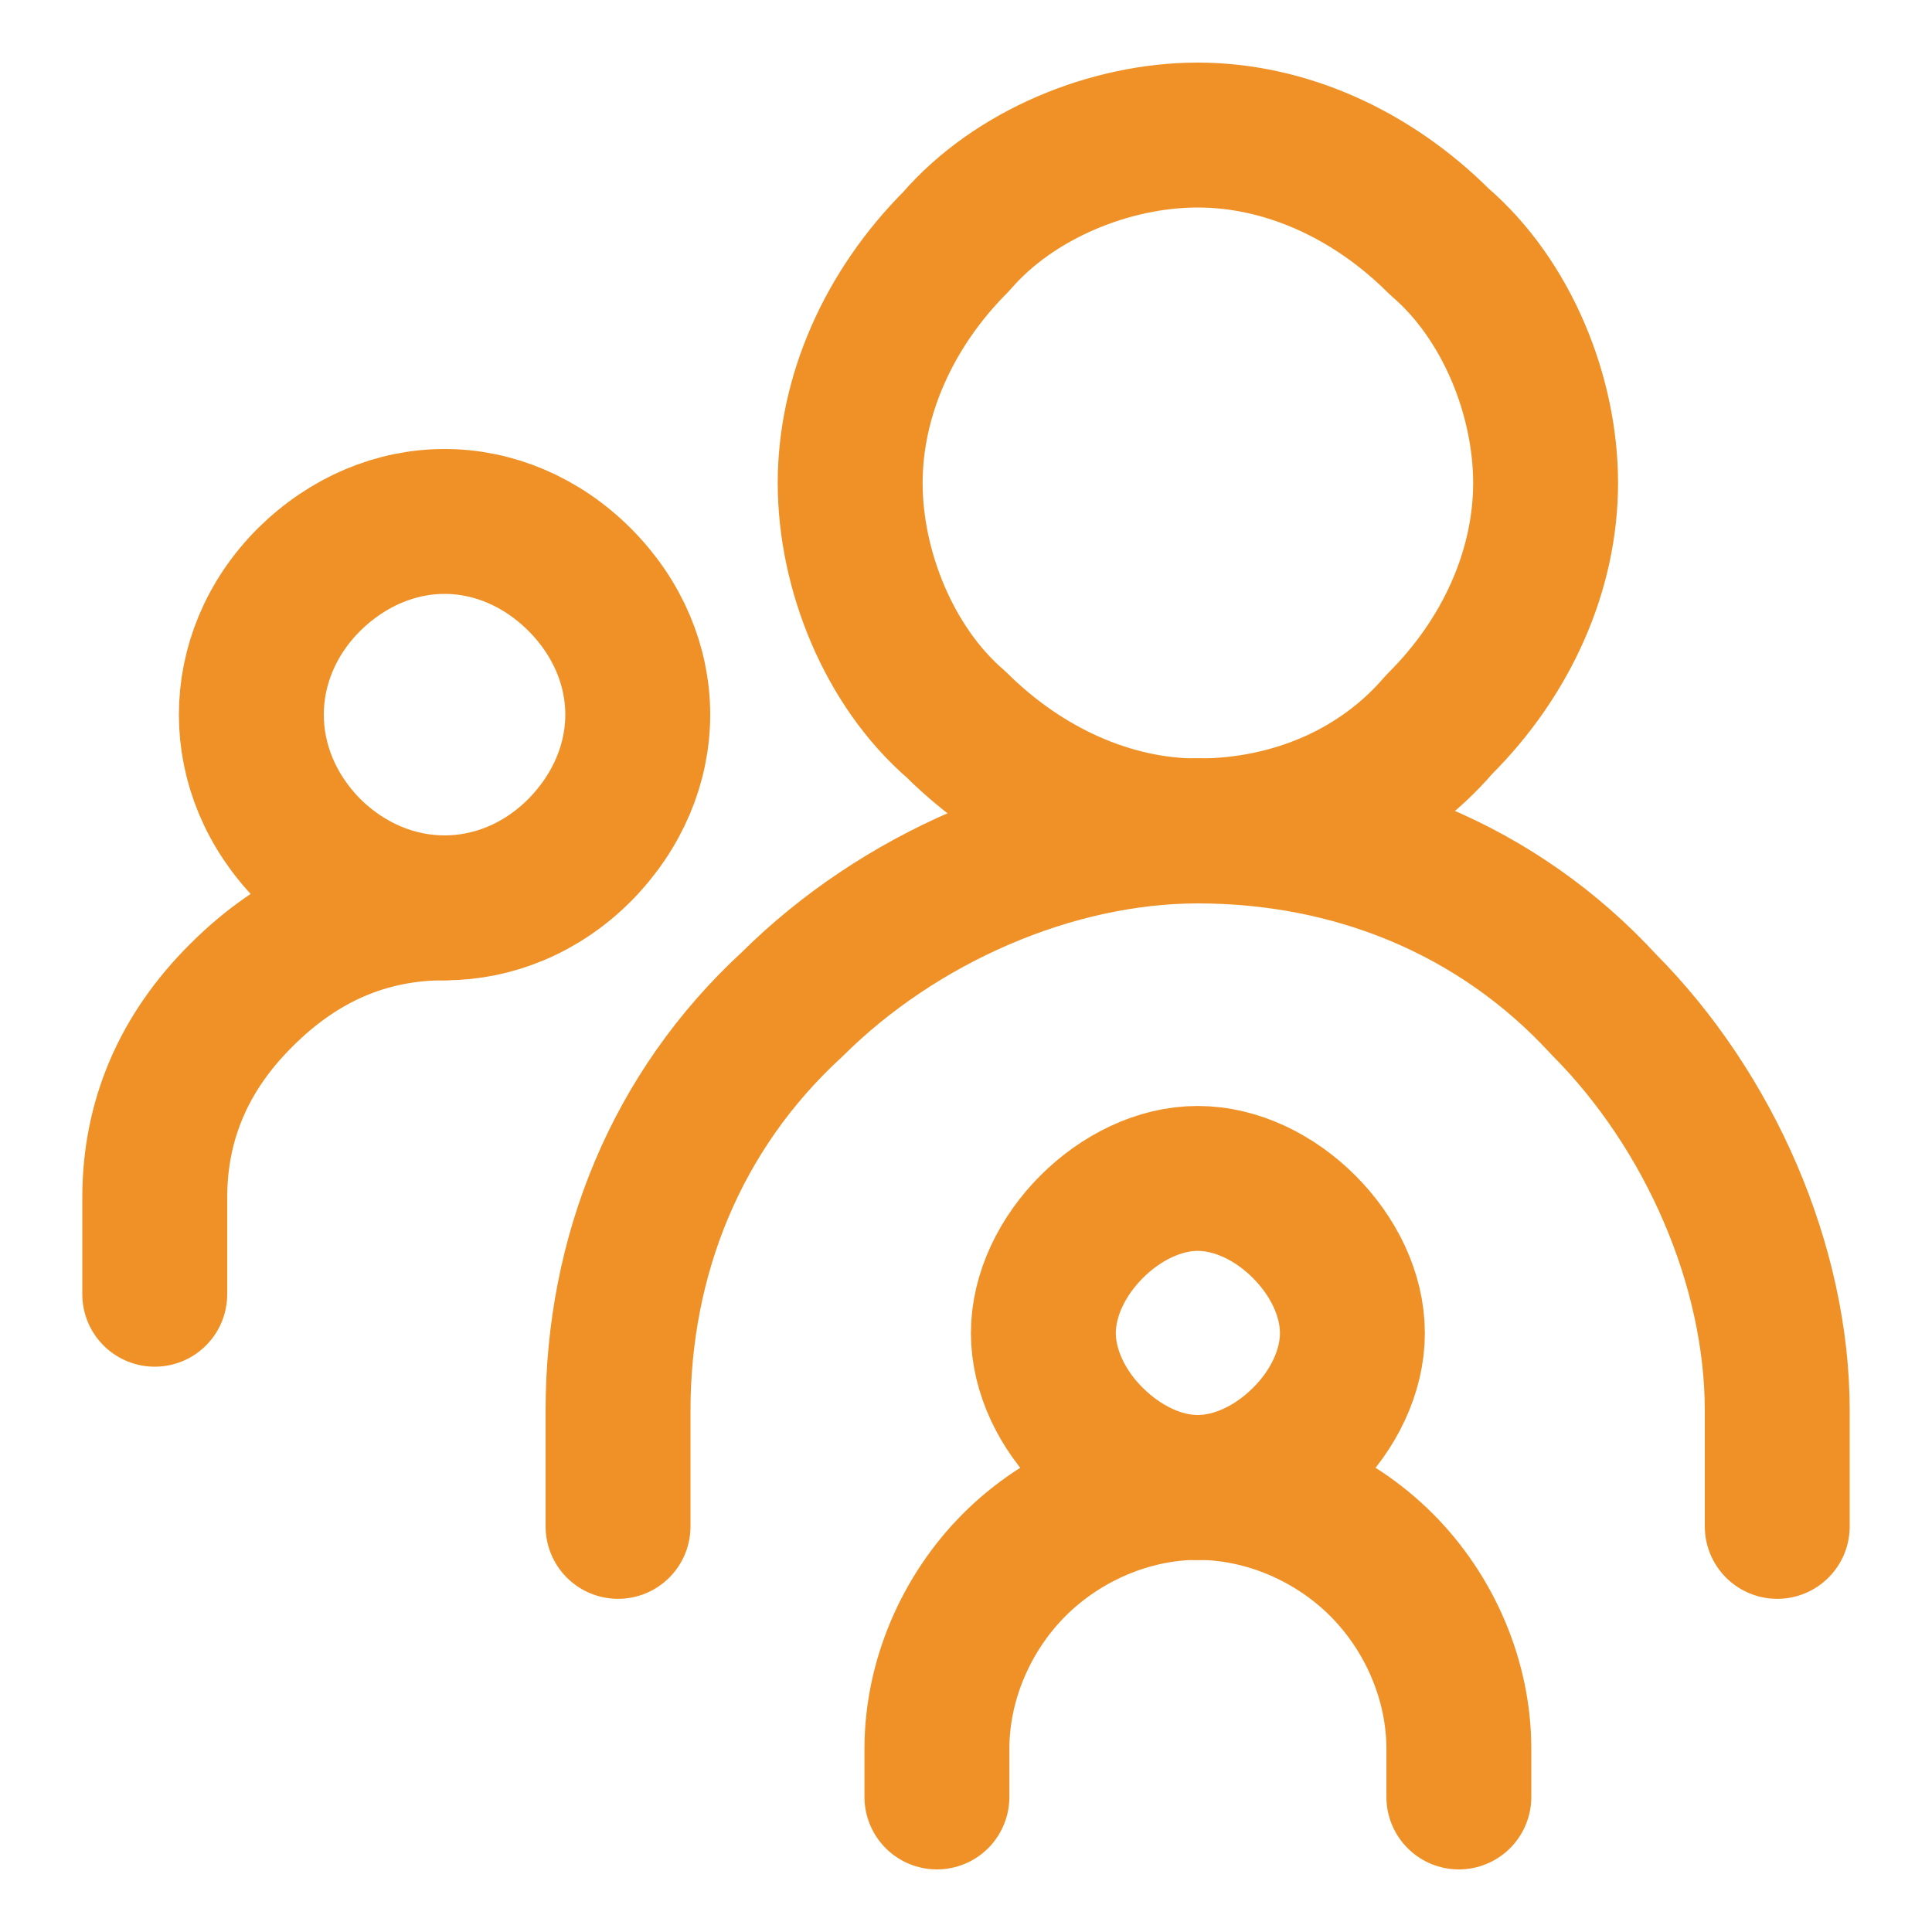
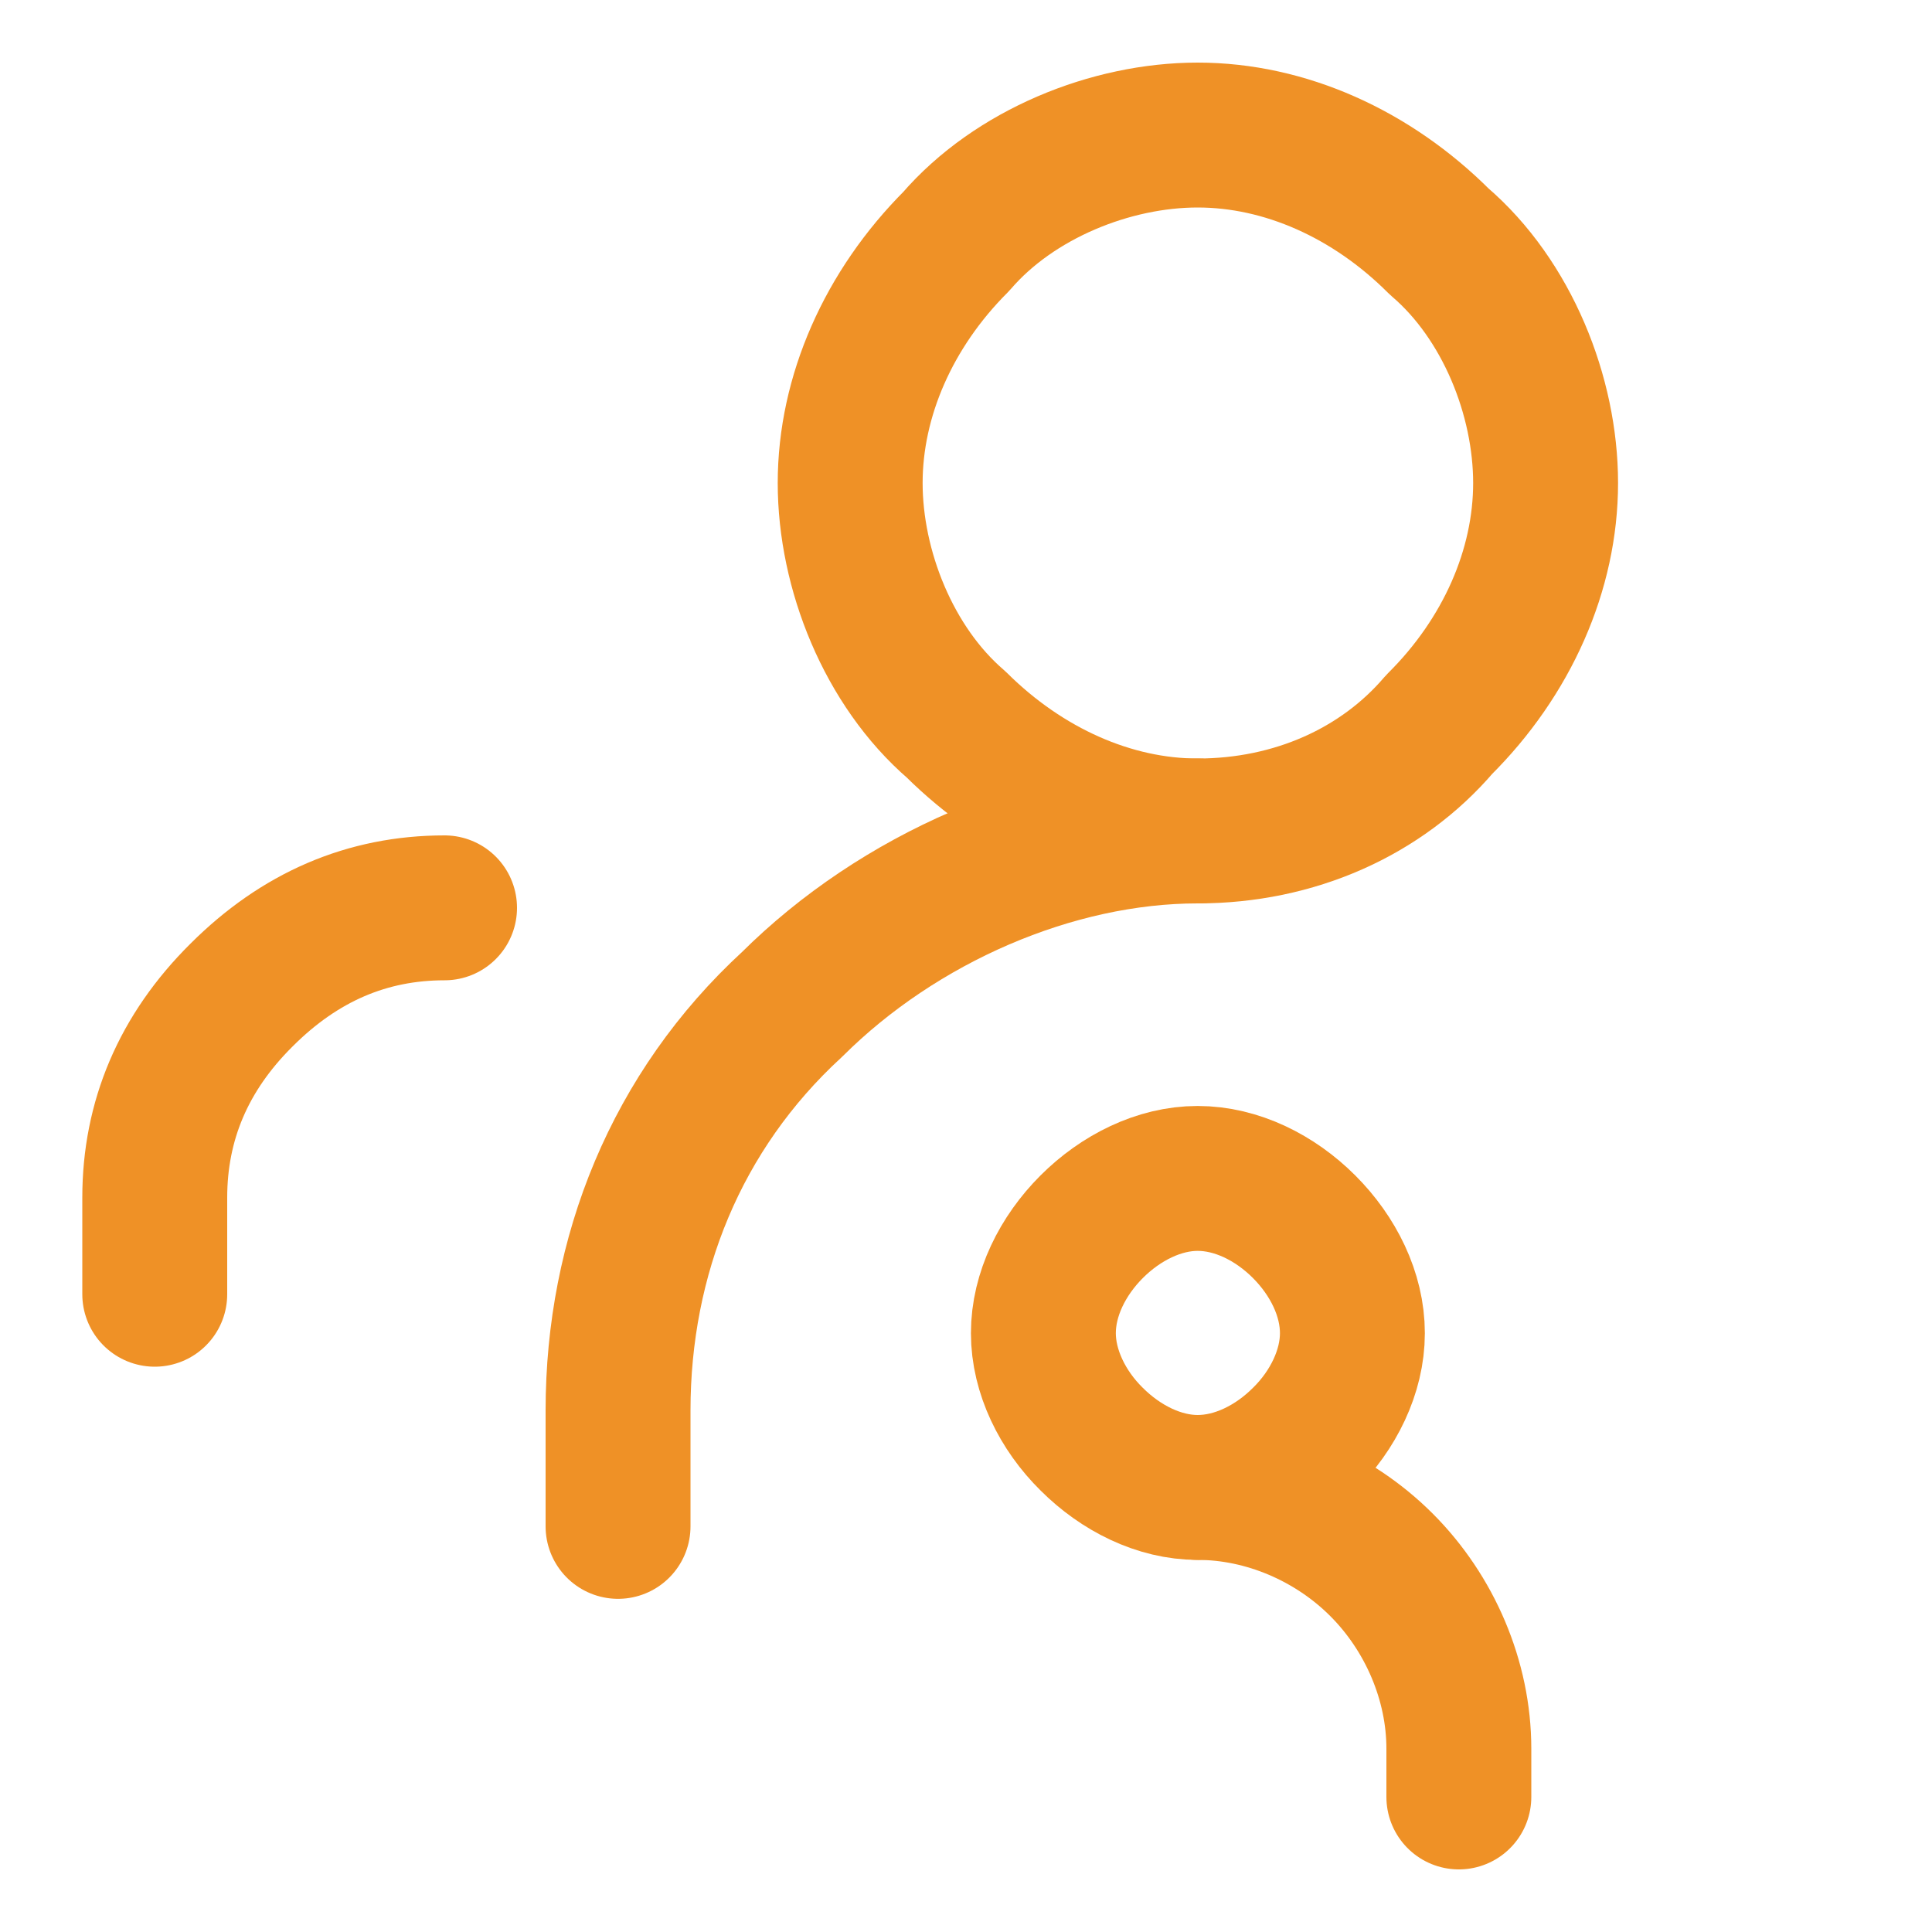
<svg xmlns="http://www.w3.org/2000/svg" width="20px" height="20px" viewBox="0 0 20 20">
  <g id="surface1">
    <path style="fill:none;stroke-width:1.5;stroke-linecap:round;stroke-linejoin:round;stroke:rgb(93.725%,56.863%,14.902%);stroke-opacity:1;stroke-miterlimit:4;" d="M 6.398 15.801 L 6.398 14.602 C 6.398 13 7 11.5 8.199 10.398 C 9.301 9.301 10.898 8.602 12.398 8.602 " />
-     <path style="fill:none;stroke-width:1.5;stroke-linecap:round;stroke-linejoin:round;stroke:rgb(93.725%,56.863%,14.902%);stroke-opacity:1;stroke-miterlimit:4;" d="M 12.398 8.602 C 14 8.602 15.5 9.199 16.602 10.398 C 17.699 11.5 18.398 13.102 18.398 14.602 L 18.398 15.801 " />
    <path style="fill:none;stroke-width:1.5;stroke-linecap:round;stroke-linejoin:round;stroke:rgb(93.725%,56.863%,14.902%);stroke-opacity:1;stroke-miterlimit:4;" d="M 12.398 8.602 C 13.398 8.602 14.301 8.199 14.898 7.5 C 15.602 6.801 16 5.898 16 5 C 16 4.102 15.602 3.102 14.898 2.5 C 14.199 1.801 13.301 1.398 12.398 1.398 C 11.5 1.398 10.5 1.801 9.898 2.5 C 9.199 3.199 8.801 4.102 8.801 5 C 8.801 5.898 9.199 6.898 9.898 7.5 C 10.602 8.199 11.5 8.602 12.398 8.602 Z M 12.398 8.602 " />
    <path style="fill:none;stroke-width:1.5;stroke-linecap:round;stroke-linejoin:round;stroke:rgb(93.725%,56.863%,14.902%);stroke-opacity:1;stroke-miterlimit:4;" d="M 1.602 13.398 L 1.602 12.398 C 1.602 11.602 1.898 10.898 2.5 10.301 C 3.102 9.699 3.801 9.398 4.602 9.398 " />
-     <path style="fill:none;stroke-width:1.5;stroke-linecap:round;stroke-linejoin:round;stroke:rgb(93.725%,56.863%,14.902%);stroke-opacity:1;stroke-miterlimit:4;" d="M 4.602 9.398 C 5.102 9.398 5.602 9.199 6 8.801 C 6.398 8.398 6.602 7.898 6.602 7.398 C 6.602 6.898 6.398 6.398 6 6 C 5.602 5.602 5.102 5.398 4.602 5.398 C 4.102 5.398 3.602 5.602 3.199 6 C 2.801 6.398 2.602 6.898 2.602 7.398 C 2.602 7.898 2.801 8.398 3.199 8.801 C 3.602 9.199 4.102 9.398 4.602 9.398 Z M 4.602 9.398 " />
-     <path style="fill:none;stroke-width:1.5;stroke-linecap:round;stroke-linejoin:round;stroke:rgb(93.725%,56.863%,14.902%);stroke-opacity:1;stroke-miterlimit:4;" d="M 9.699 18.602 L 9.699 18.102 C 9.699 17.398 10 16.699 10.5 16.199 C 11 15.699 11.699 15.398 12.398 15.398 " />
    <path style="fill:none;stroke-width:1.5;stroke-linecap:round;stroke-linejoin:round;stroke:rgb(93.725%,56.863%,14.902%);stroke-opacity:1;stroke-miterlimit:4;" d="M 12.398 15.398 C 13.102 15.398 13.801 15.699 14.301 16.199 C 14.801 16.699 15.102 17.398 15.102 18.102 L 15.102 18.602 " />
    <path style="fill:none;stroke-width:1.5;stroke-linecap:round;stroke-linejoin:round;stroke:rgb(93.725%,56.863%,14.902%);stroke-opacity:1;stroke-miterlimit:4;" d="M 12.398 15.398 C 12.801 15.398 13.199 15.199 13.5 14.898 C 13.801 14.602 14 14.199 14 13.801 C 14 13.398 13.801 13 13.5 12.699 C 13.199 12.398 12.801 12.199 12.398 12.199 C 12 12.199 11.602 12.398 11.301 12.699 C 11 13 10.801 13.398 10.801 13.801 C 10.801 14.199 11 14.602 11.301 14.898 C 11.602 15.199 12 15.398 12.398 15.398 Z M 12.398 15.398 " />
  </g>
</svg>